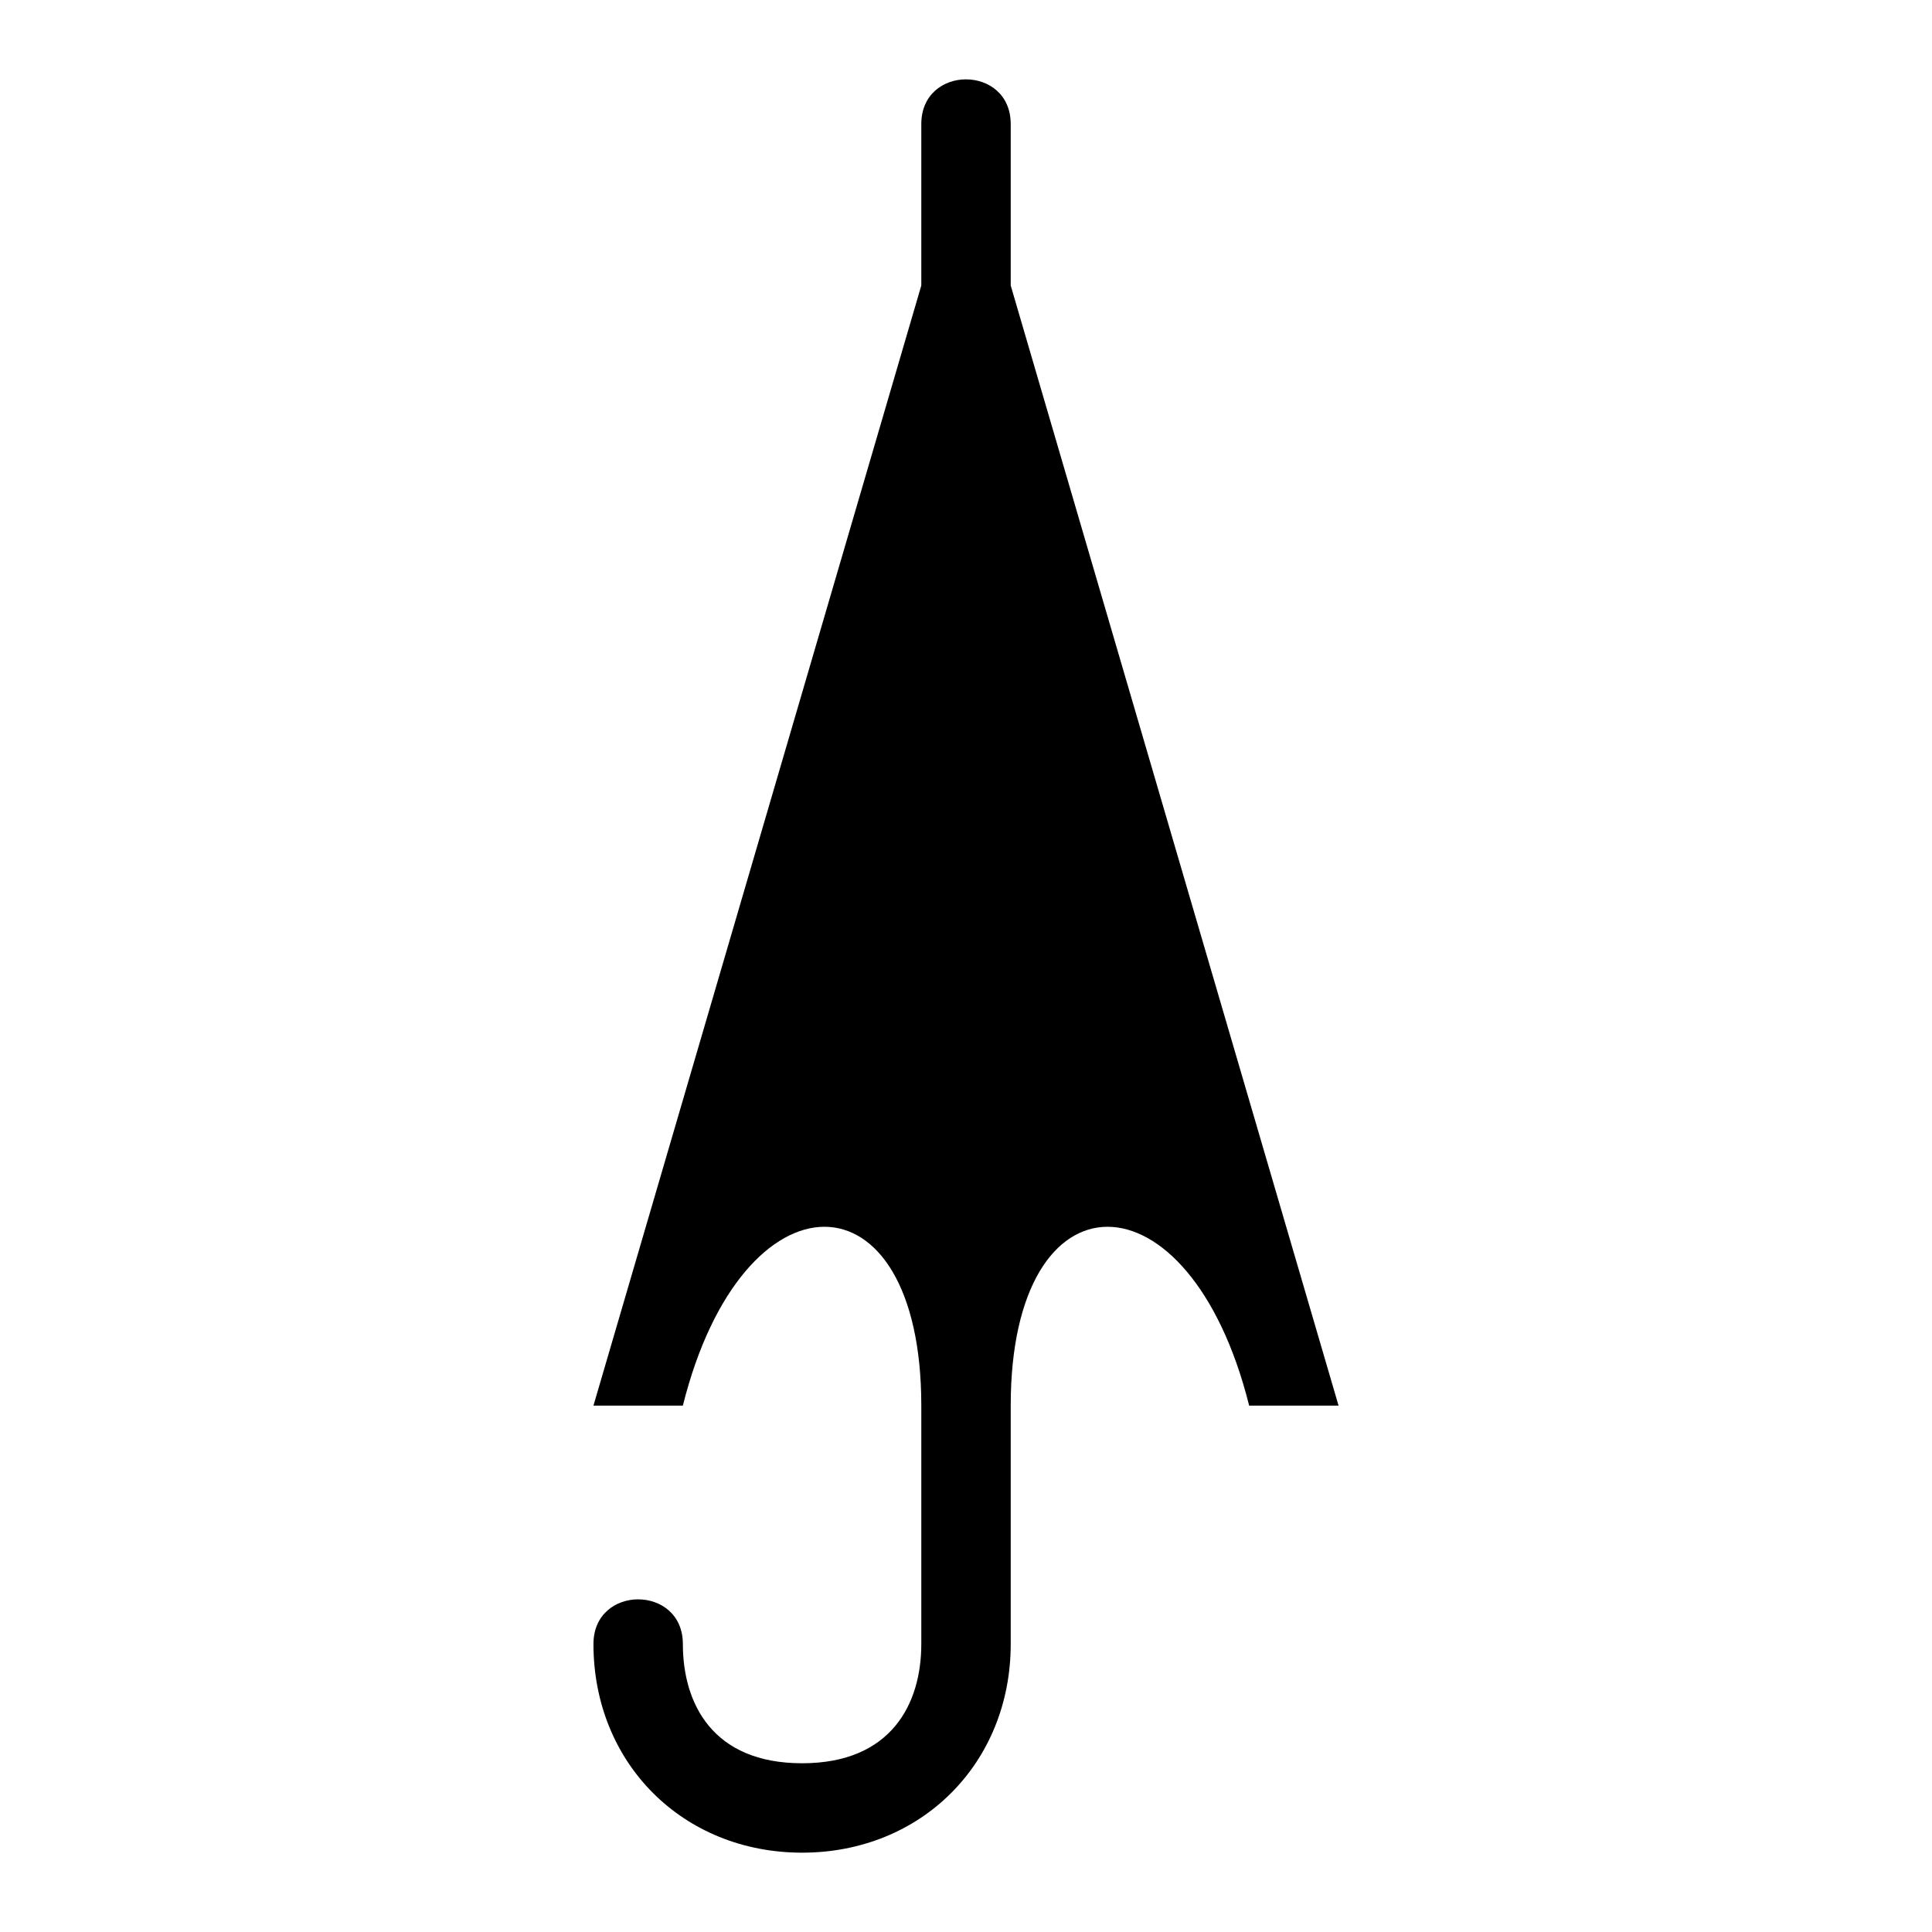
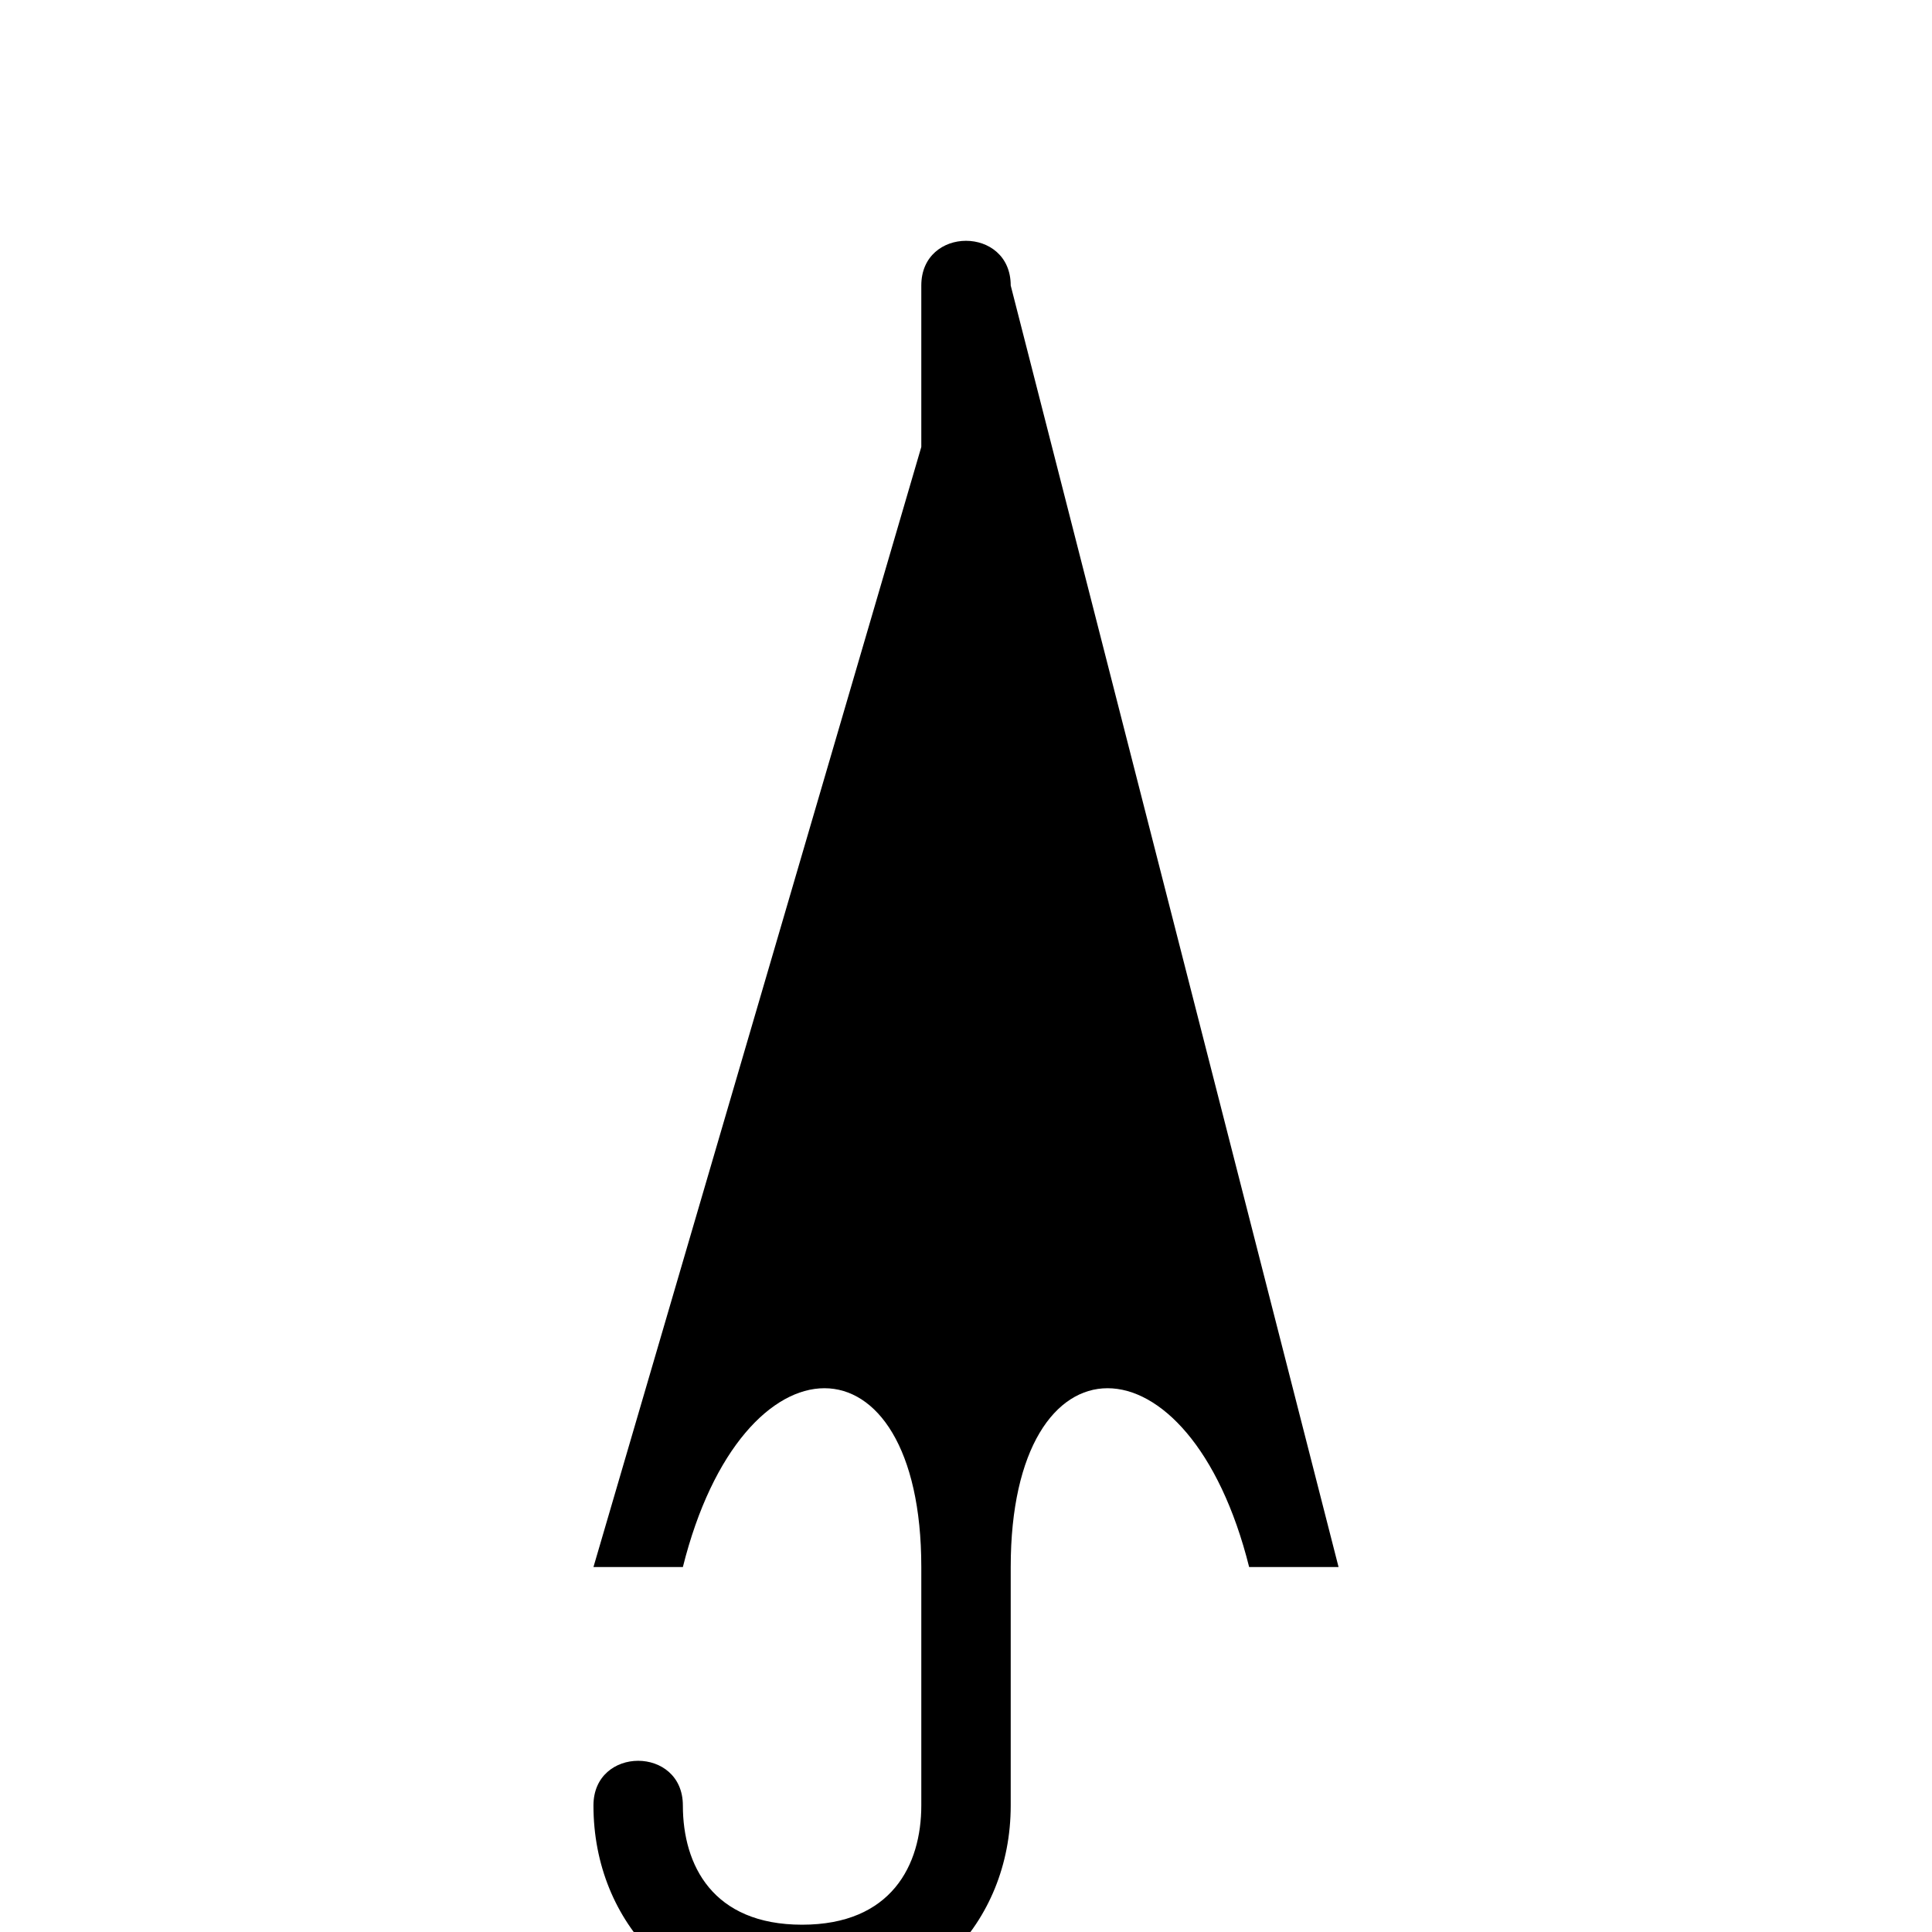
<svg xmlns="http://www.w3.org/2000/svg" fill="#000000" width="800px" height="800px" version="1.1" viewBox="144 144 512 512">
-   <path d="m411.85 219.66v-42.785c0-15.793-23.695-15.793-23.695 0v42.785l-86.883 296.84h23.695c15.793-63.188 63.188-63.188 63.188 0v63.188c0 15.793-7.898 31.594-31.594 31.594-23.695 0-31.594-15.793-31.594-31.594 0-15.793-23.695-15.793-23.695 0 0 31.594 23.695 55.289 55.289 55.289s55.289-23.695 55.289-55.289v-63.188c0-63.188 47.387-63.188 63.188 0h23.695z" />
+   <path d="m411.85 219.66c0-15.793-23.695-15.793-23.695 0v42.785l-86.883 296.84h23.695c15.793-63.188 63.188-63.188 63.188 0v63.188c0 15.793-7.898 31.594-31.594 31.594-23.695 0-31.594-15.793-31.594-31.594 0-15.793-23.695-15.793-23.695 0 0 31.594 23.695 55.289 55.289 55.289s55.289-23.695 55.289-55.289v-63.188c0-63.188 47.387-63.188 63.188 0h23.695z" />
</svg>